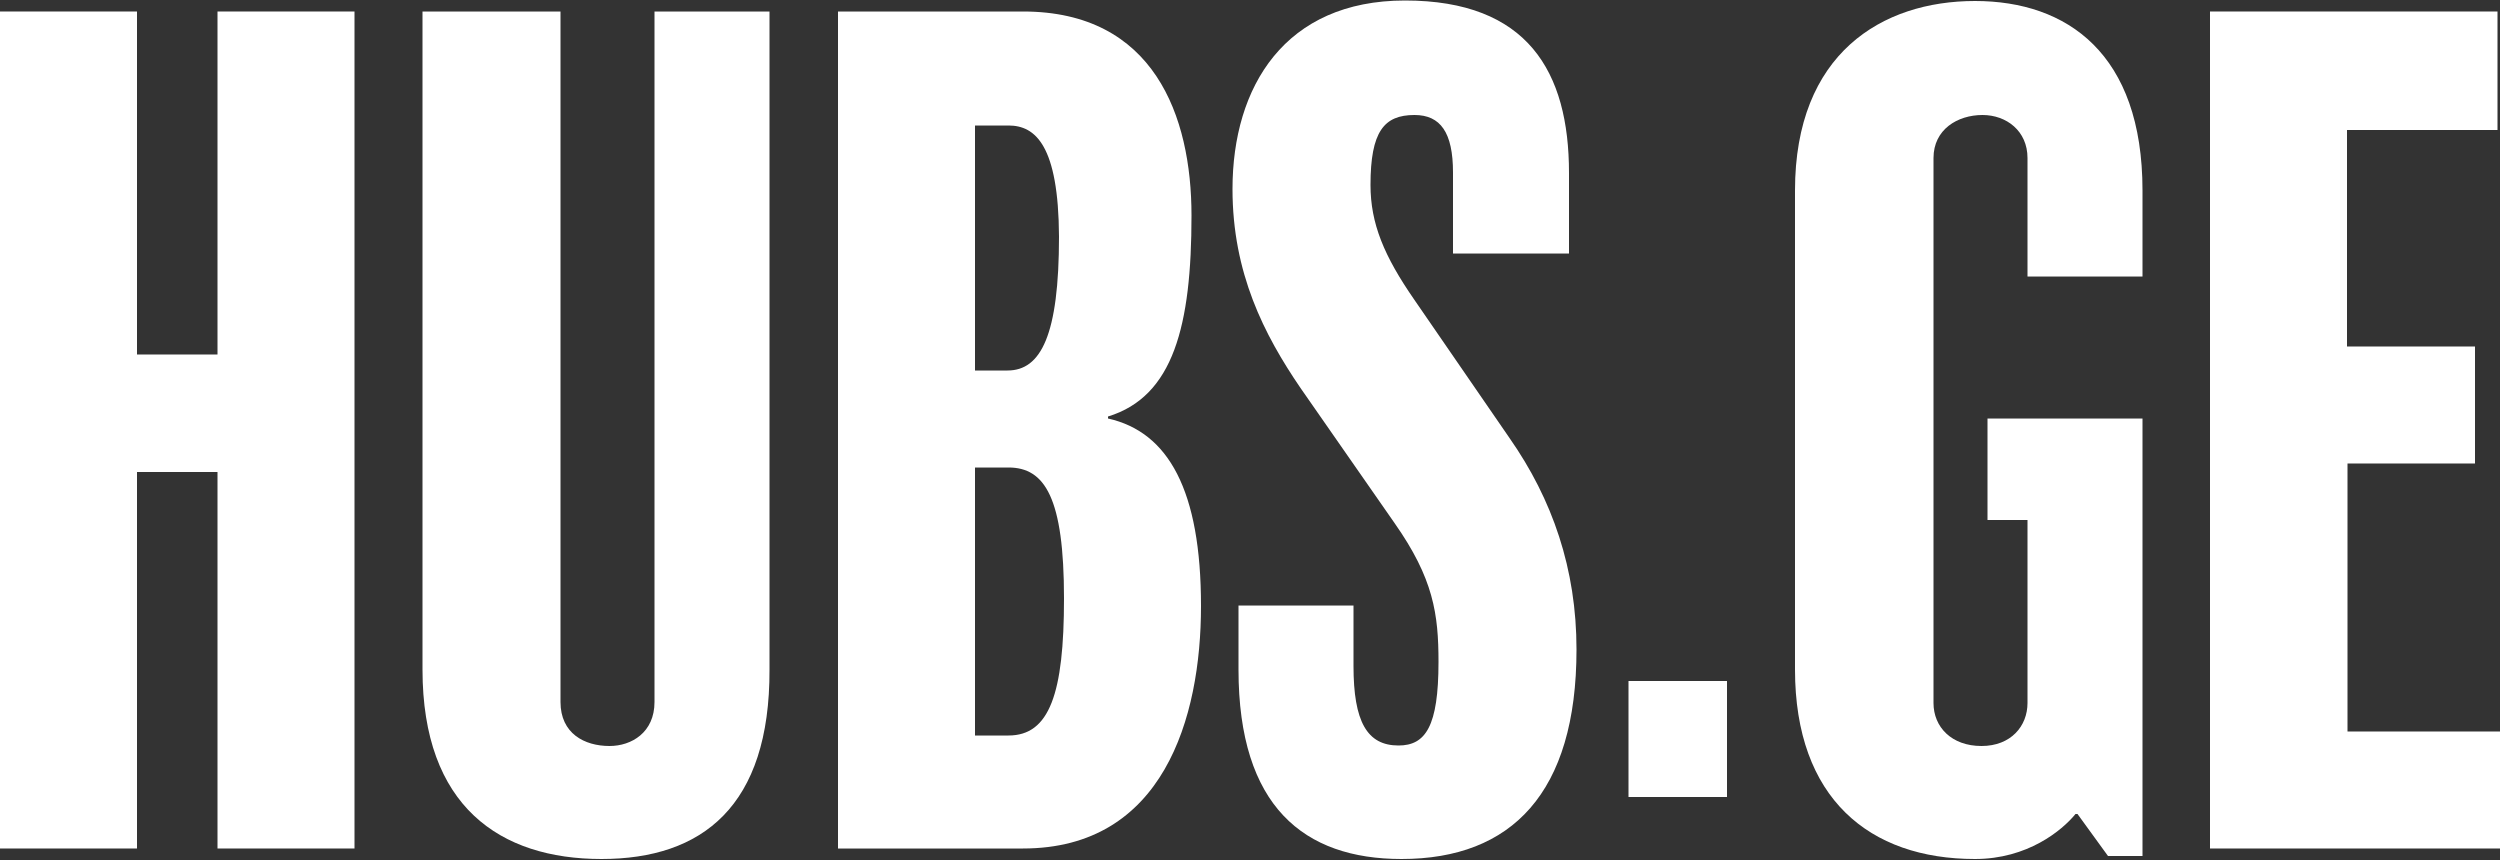
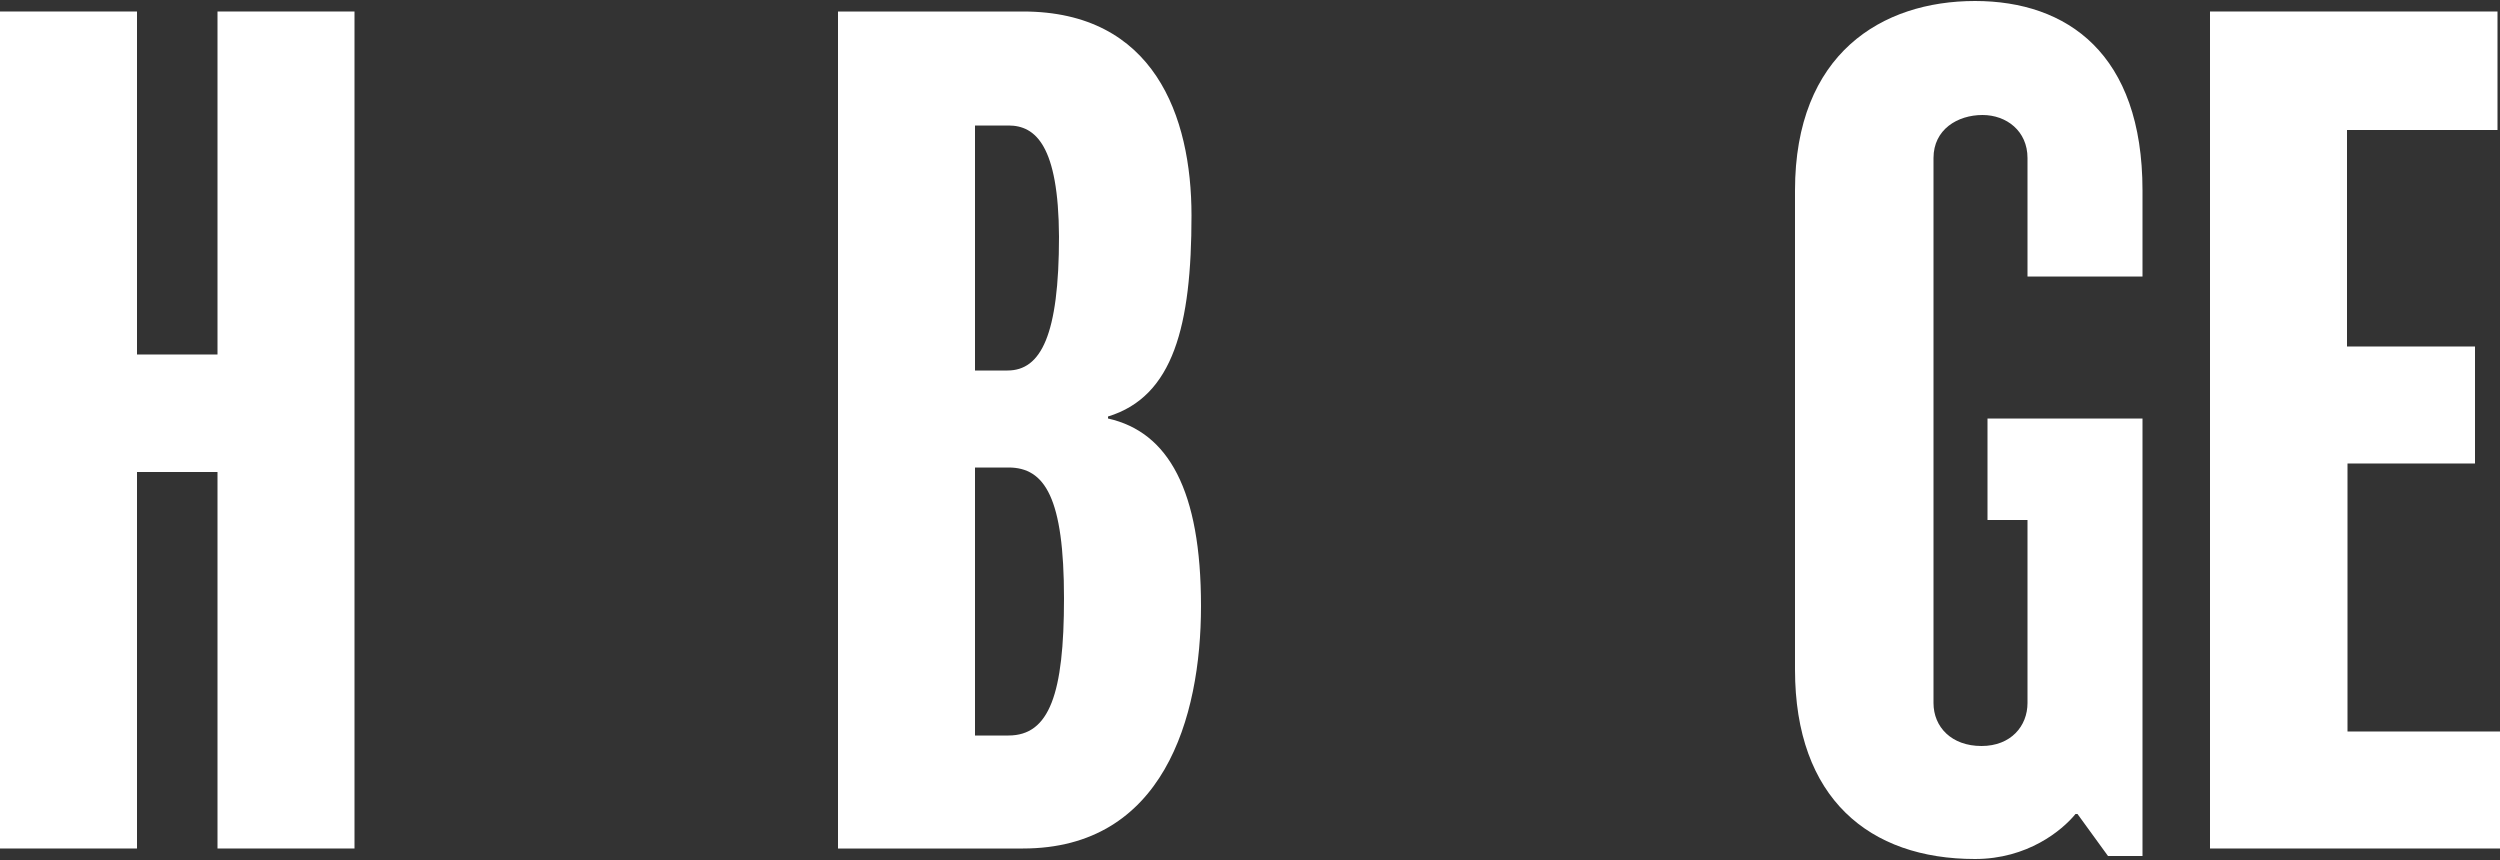
<svg xmlns="http://www.w3.org/2000/svg" version="1.1" id="Layer_1" x="0px" y="0px" viewBox="0 0 500 172" style="enable-background:new 0 0 500 172;" xml:space="preserve">
  <rect x="0" y="0" width="500" height="172" fill="#333333" stroke="none" />
  <style type="text/css">
	.st0{fill:#FFFFFF;}
</style>
  <g>
    <path class="st0" d="M43.5,169.7V94.4H27.4v75.3H0V2.3h27.4v68.6h16.1V2.3h27.4v167.4H43.5z" />
-     <path class="st0" d="M120.3,171.8c-20.3,0-35.8-10.5-35.8-37.9V2.3h27.6v138.1c0,6.3,4.8,8.8,9.8,8.8c4.4,0,9-2.7,9-8.8V2.3h23   v131.6C154,161.3,140.4,171.8,120.3,171.8z" />
    <path class="st0" d="M204.6,169.7h-37V2.3h37c26.2,0,33.7,20.9,33.7,40.8c0,22-3.6,36.2-16.7,40.2v0.4   c12.1,2.7,18.6,14.4,18.6,37.5C240.2,143.7,232.6,169.7,204.6,169.7z M201.7,25.1H195v49h6.5c6.7,0,10.3-7.1,10.3-26.8   C211.7,29.1,207.1,25.1,201.7,25.1z M201.7,93.5H195v53.6h6.7c8.2,0,11.1-8.4,11.1-27.4C212.8,99.6,209,93.5,201.7,93.5z" />
-     <path class="st0" d="M280.3,171.8c-19.5,0-32.6-10.5-32.6-37.9v-12.8h23v12.1c0,11.1,2.7,15.9,9,15.9c5.4,0,8-3.8,8-16.7   c0-9.6-1-16.7-8.8-27.8l-18.8-27c-7.3-10.7-13.6-23-13.6-39.8c0-20.5,10.5-37.7,34.5-37.7c24.5,0,32.8,14.2,32.8,34.5v16.1h-23.2   V34.5c0-8-2.5-11.5-7.7-11.5c-6.1,0-8.8,3.3-8.8,14c0,7.7,2.7,14.2,8.8,23l19,27.6c8.6,12.3,13.4,26.2,13.4,42.3   C315.3,158.6,302.3,171.8,280.3,171.8z" />
-     <rect x="325.7" y="136.2" class="st0" width="19.7" height="23.2" />
    <path class="st0" d="M421.6,171.2l-6.1-8.4h-0.4c-2.7,3.3-9.6,9-20.1,9c-21.1,0-36-12.1-36-37.9V38.1c0-27.4,17.4-37.9,36-37.9   c18.4,0,33.5,10.5,33.5,37.9v17.2h-23V31.6c0-5.4-4.2-8.6-9-8.6c-5,0-9.8,2.9-9.8,8.6v109c0,4.8,3.6,8.6,9.6,8.6   c5.9,0,9.2-4,9.2-8.6V104h-8V83.7h31v87.5H421.6z" />
    <path class="st0" d="M442,169.7V2.3h57.5V26h-30.1v43.3H495v23.4h-25.5v53.6H500v23.4H442z" />
  </g>
</svg>